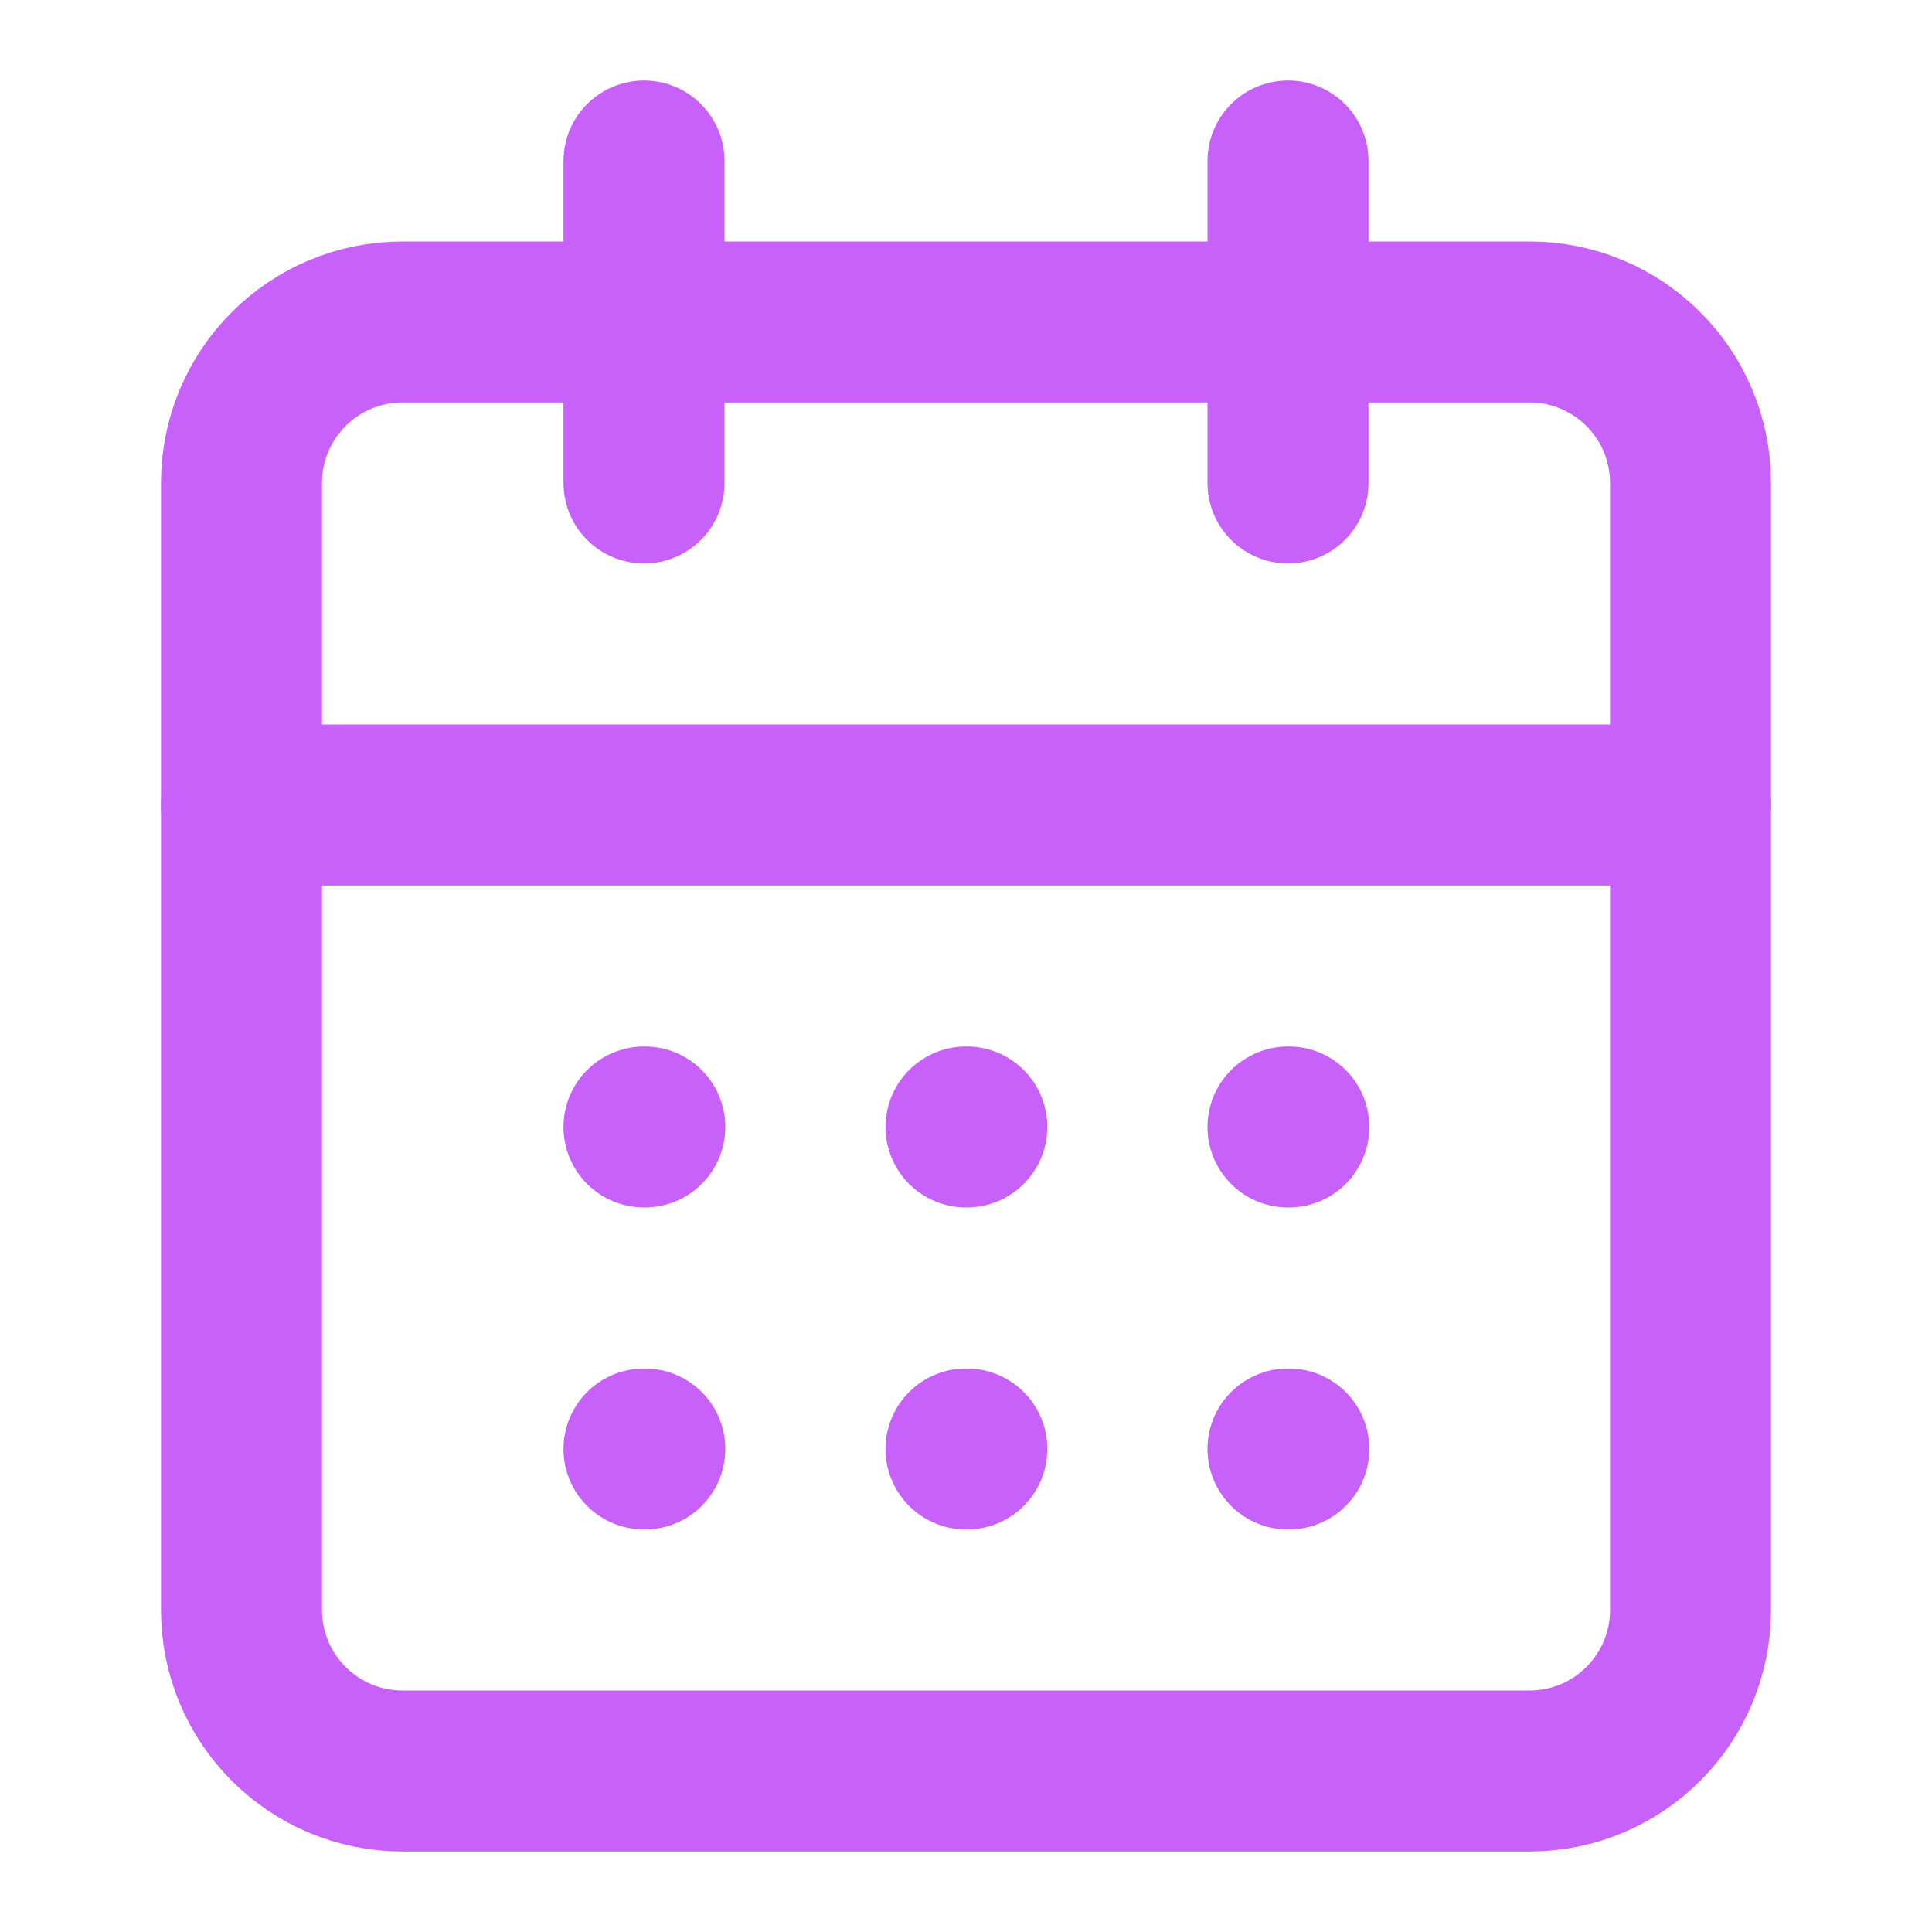
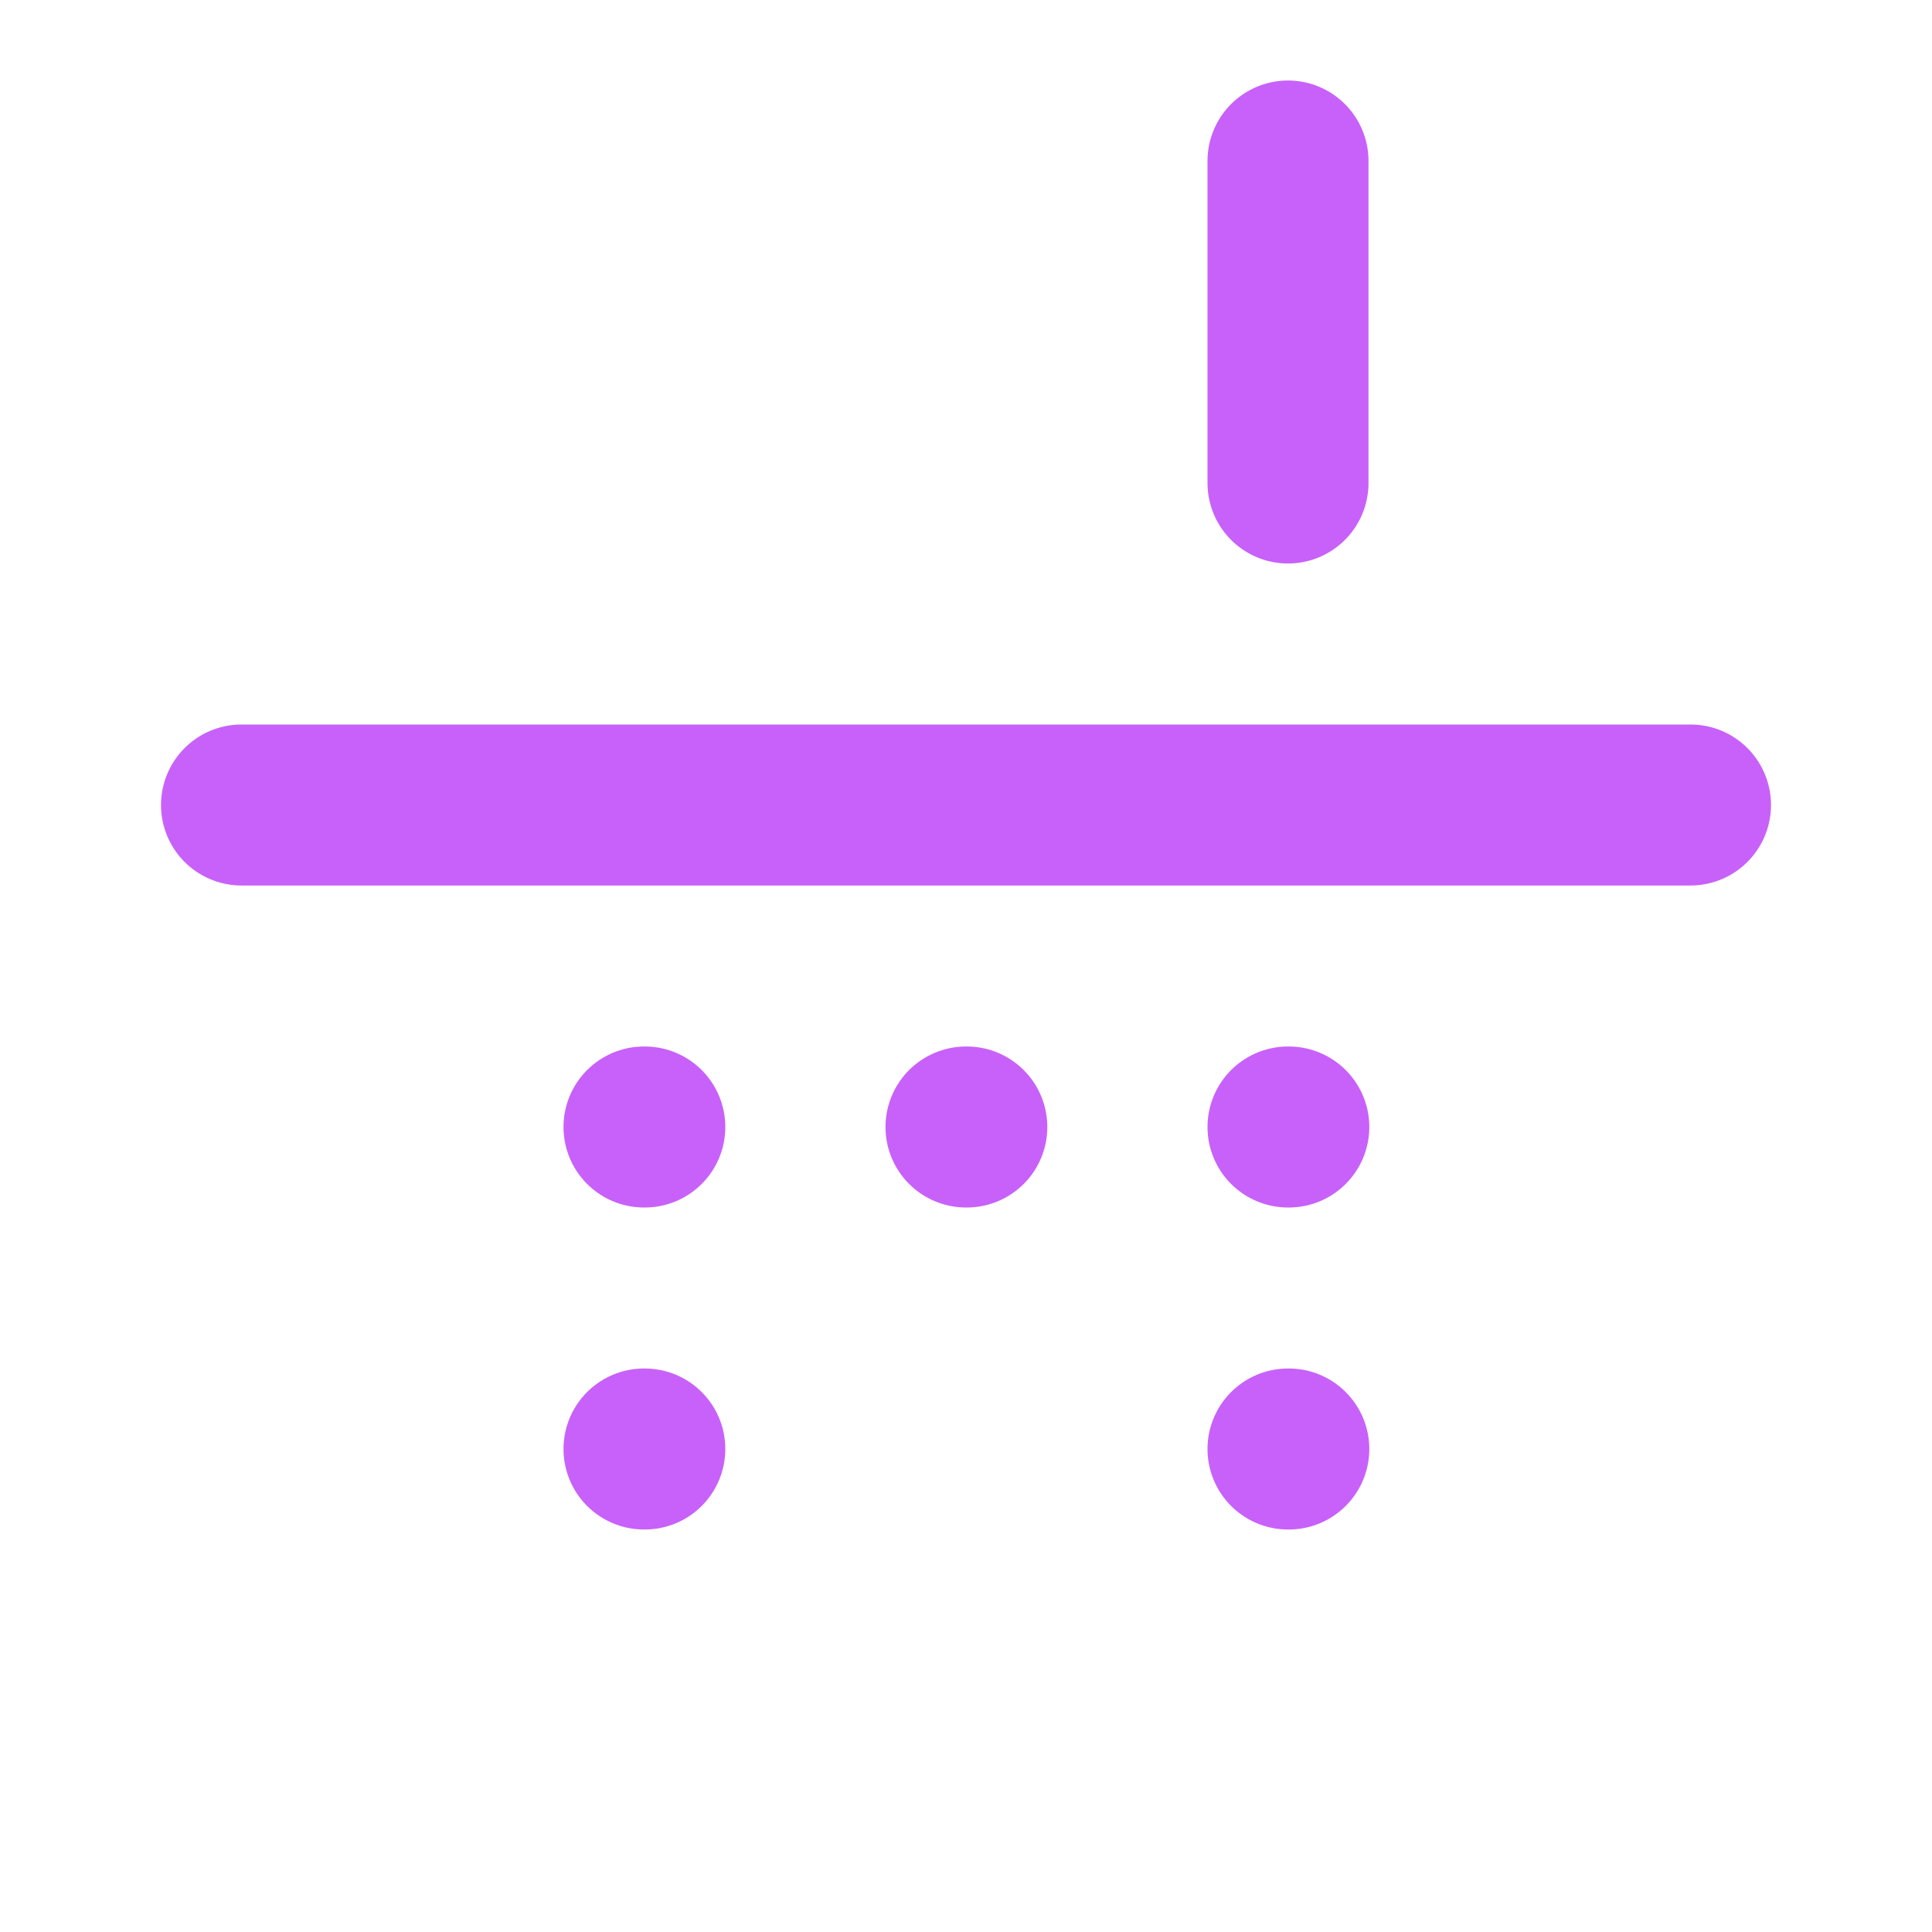
<svg xmlns="http://www.w3.org/2000/svg" width="24" height="24" viewBox="0 0 24 24" fill="none">
-   <path d="M19 4H5C3.895 4 3 4.895 3 6V20C3 21.105 3.895 22 5 22H19C20.105 22 21 21.105 21 20V6C21 4.895 20.105 4 19 4Z" stroke="#C861F9" stroke-width="2" stroke-linecap="round" stroke-linejoin="round" />
  <path d="M16 2V6" stroke="#C861F9" stroke-width="2" stroke-linecap="round" stroke-linejoin="round" />
-   <path d="M8 2V6" stroke="#C861F9" stroke-width="2" stroke-linecap="round" stroke-linejoin="round" />
  <path d="M3 10H21" stroke="#C861F9" stroke-width="2" stroke-linecap="round" stroke-linejoin="round" />
  <path d="M8 14H8.01" stroke="#C861F9" stroke-width="2" stroke-linecap="round" stroke-linejoin="round" />
  <path d="M12 14H12.01" stroke="#C861F9" stroke-width="2" stroke-linecap="round" stroke-linejoin="round" />
  <path d="M16 14H16.01" stroke="#C861F9" stroke-width="2" stroke-linecap="round" stroke-linejoin="round" />
  <path d="M8 18H8.01" stroke="#C861F9" stroke-width="2" stroke-linecap="round" stroke-linejoin="round" />
-   <path d="M12 18H12.01" stroke="#C861F9" stroke-width="2" stroke-linecap="round" stroke-linejoin="round" />
  <path d="M16 18H16.01" stroke="#C861F9" stroke-width="2" stroke-linecap="round" stroke-linejoin="round" />
</svg>